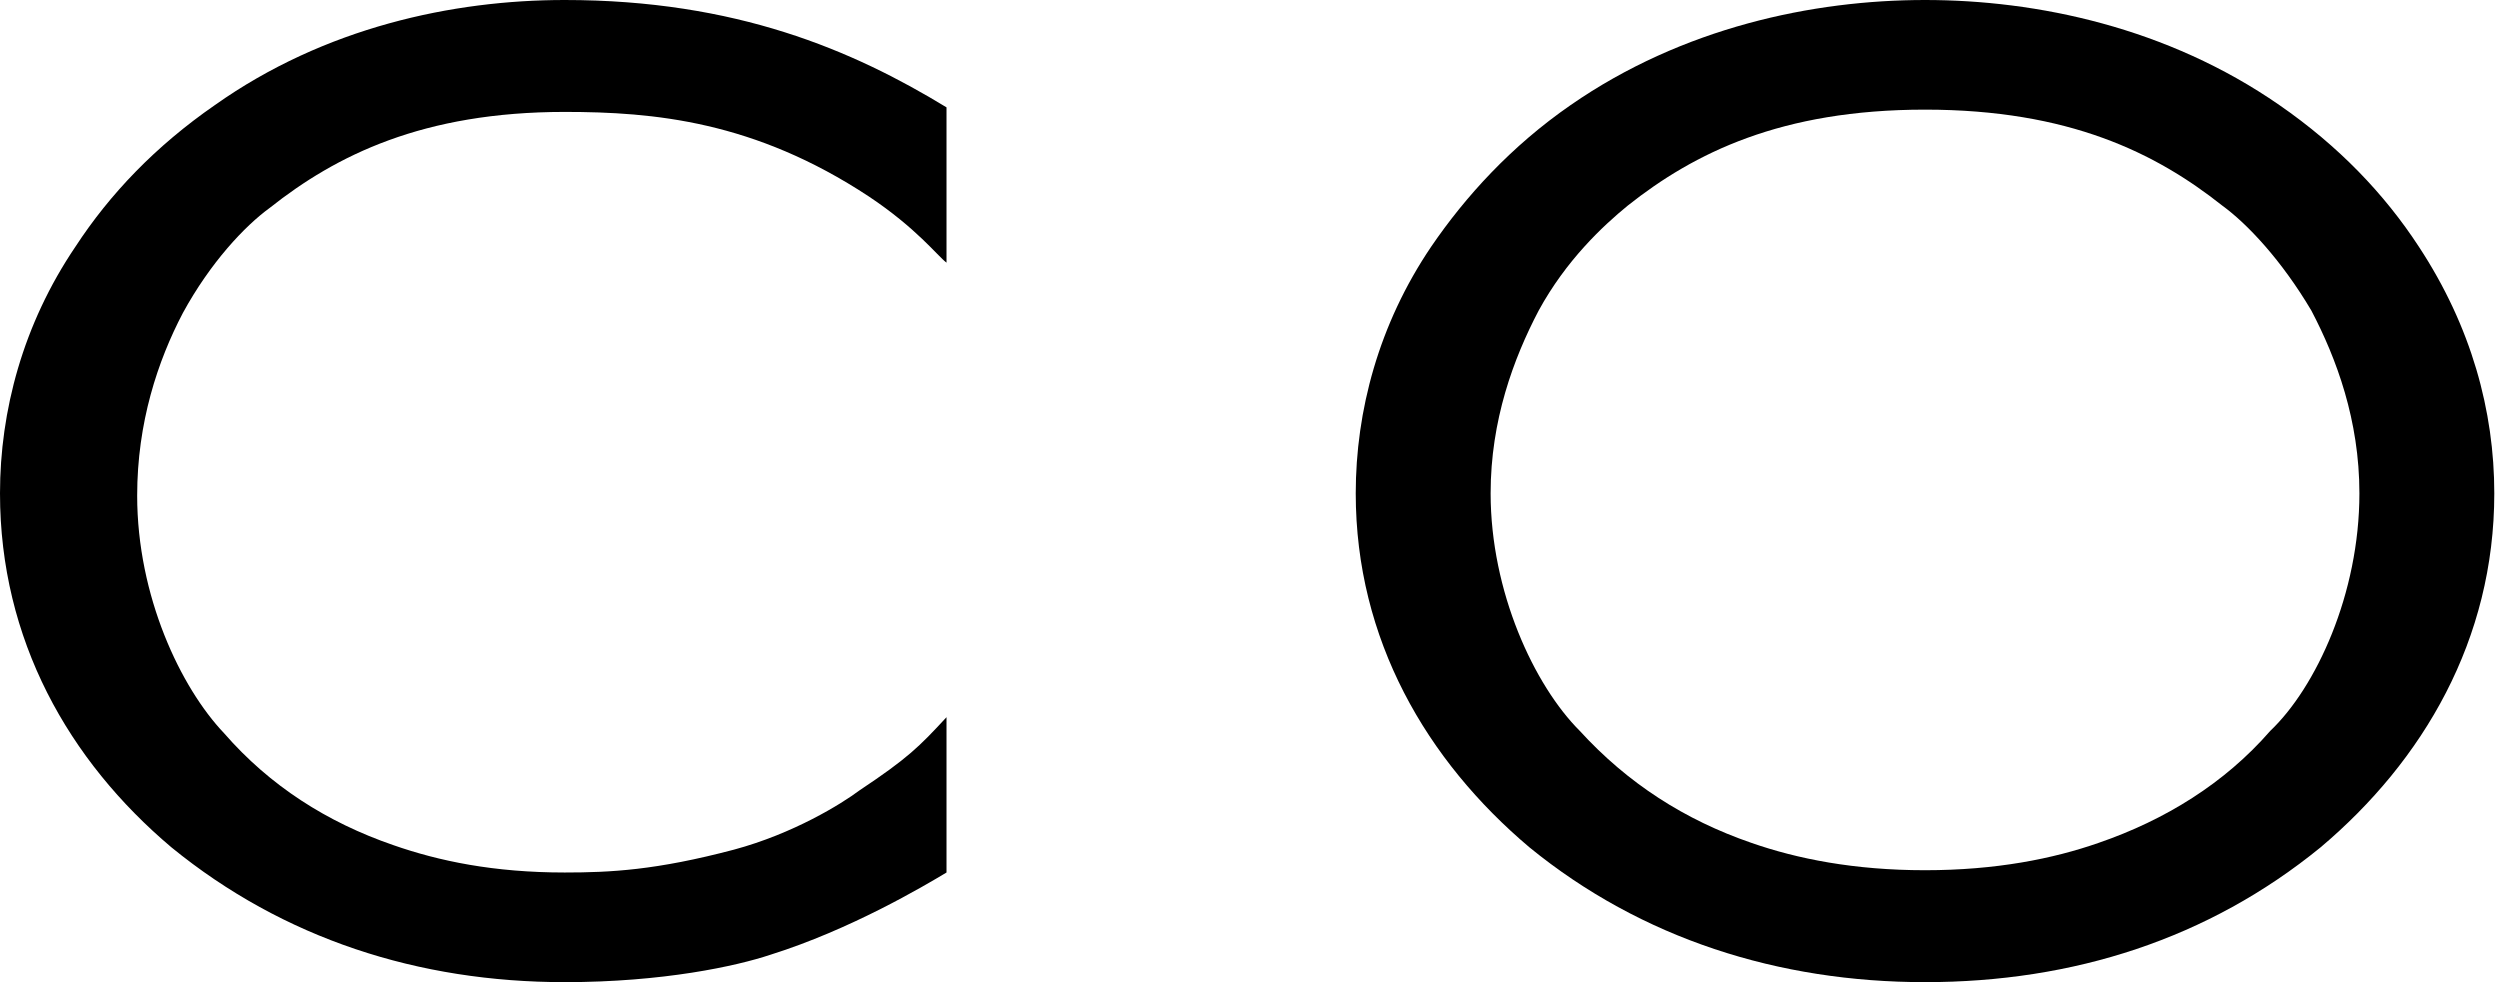
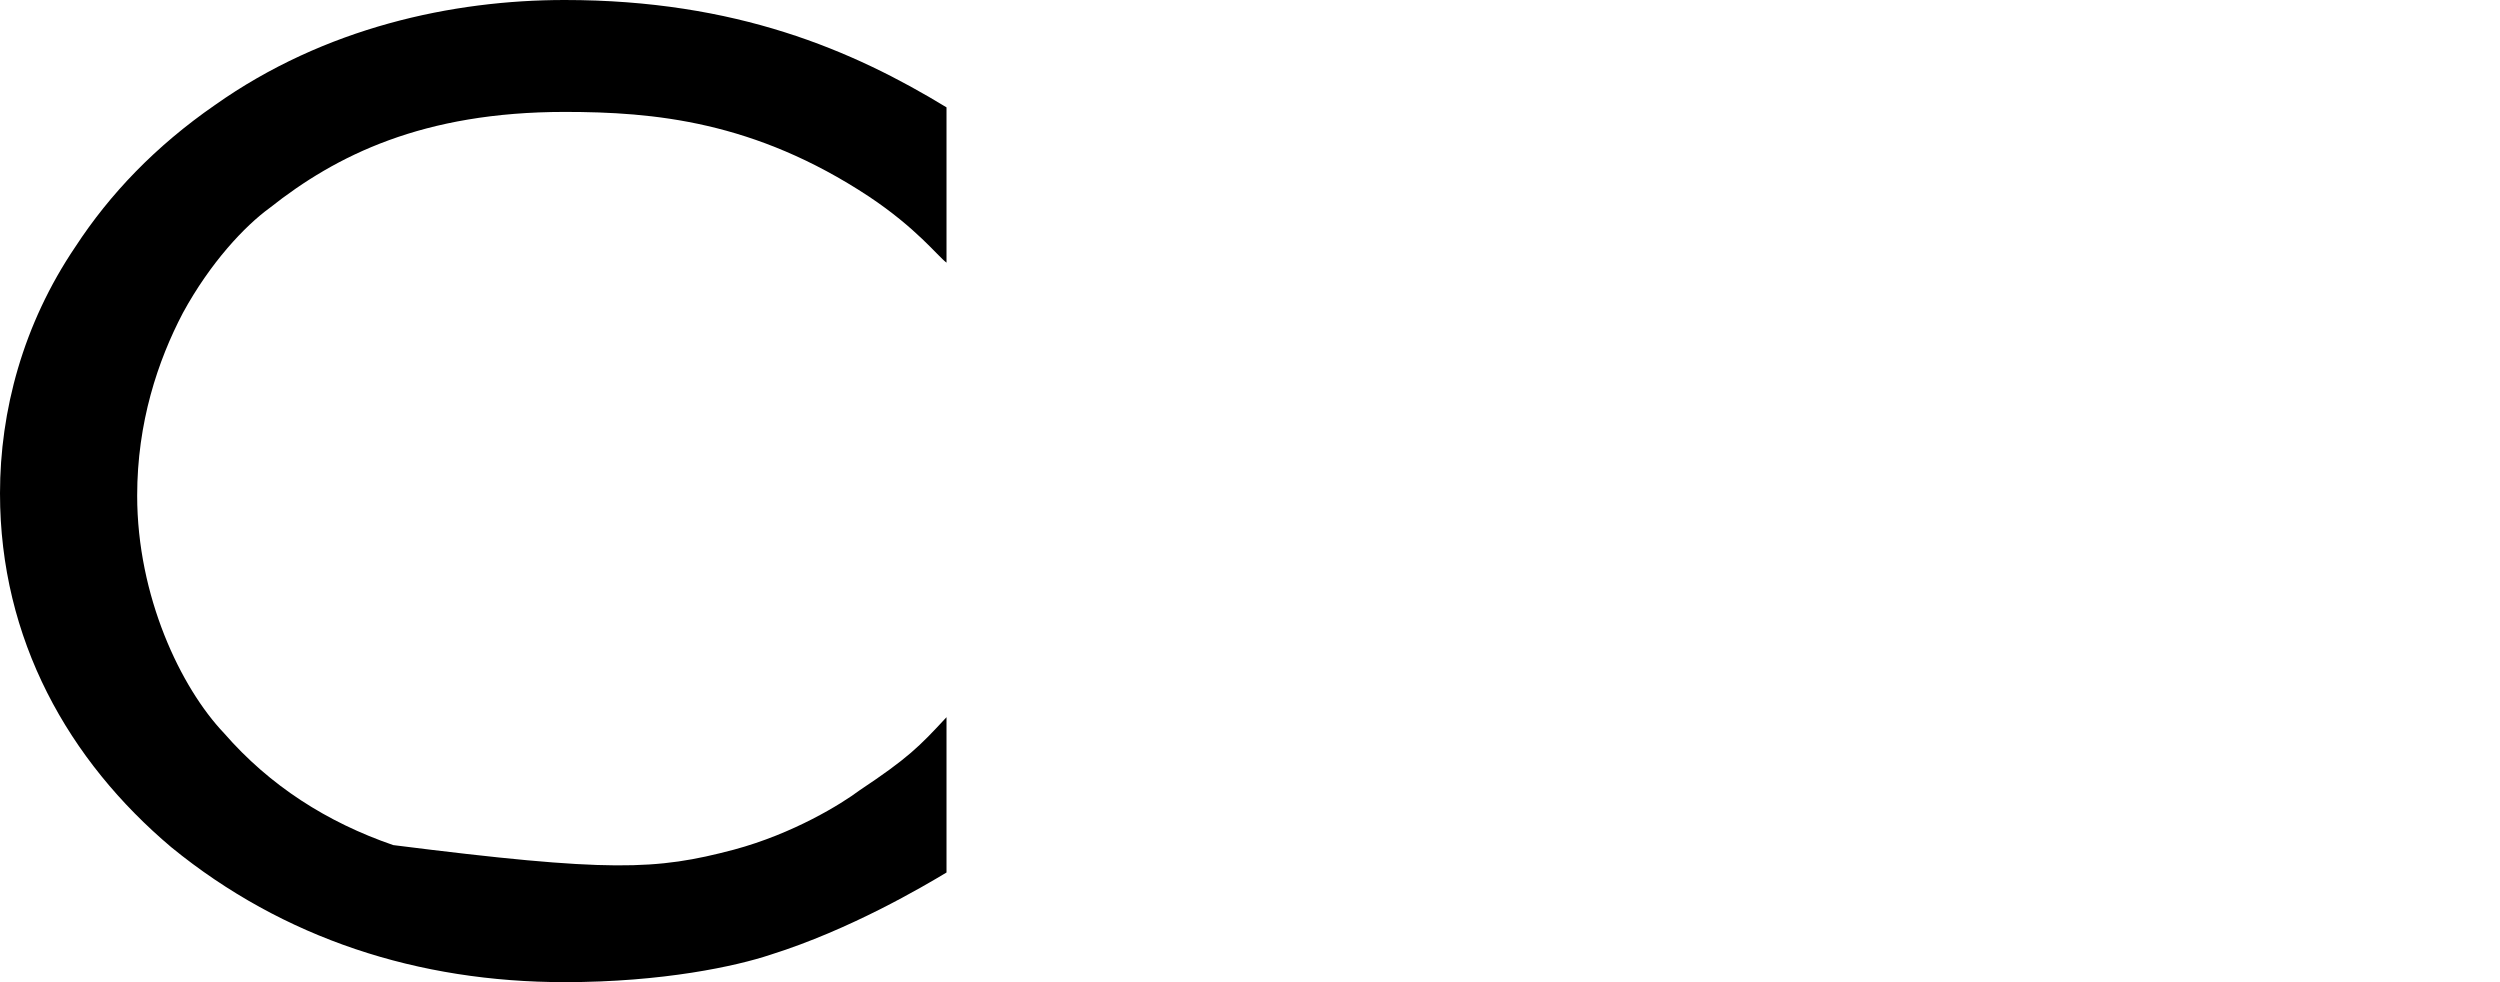
<svg xmlns="http://www.w3.org/2000/svg" width="336" height="132" viewBox="0 0 336 132" fill="none">
-   <path d="M127.211 14.428V35.302C125.982 34.381 123.216 30.698 116.764 26.4C101.4 16.27 87.88 15.042 75.896 15.042C56.846 15.042 45.169 20.874 36.258 27.935C32.878 30.391 28.269 35.302 24.582 42.056C21.202 48.502 18.436 56.791 18.436 66.614C18.436 80.121 24.274 92.4 30.113 98.54C36.258 105.6 43.94 110.512 52.851 113.581C58.996 115.73 66.371 117.265 75.896 117.265C82.042 117.265 88.187 116.958 98.635 114.195C106.624 112.047 113.076 108.056 115.535 106.214C121.987 101.916 123.524 100.381 127.211 96.391V117.265C124.138 119.107 114.305 124.94 103.551 128.316C98.942 129.851 89.109 132 75.896 132C56.231 132 38.102 126.167 23.046 113.888C9.218 102.223 0 85.954 0 66.307C0 55.256 3.073 43.591 10.14 33.154C14.749 26.093 20.895 19.646 28.884 14.121C43.633 3.684 60.84 0 75.896 0C98.942 0 114.613 6.753 127.211 14.428Z" fill="black" />
-   <path d="M305.12 98.233C298.975 105.293 290.986 110.205 282.075 113.274C275.929 115.423 268.247 116.958 258.722 116.958C249.196 116.958 241.515 115.423 235.369 113.274C226.458 110.205 218.776 105.293 212.324 98.233C206.178 92.093 200.34 79.507 200.34 66.307C200.34 56.484 203.413 48.195 206.793 41.749C210.48 34.995 215.396 30.391 218.776 27.628C227.687 20.567 239.364 14.735 258.722 14.735C278.08 14.735 289.756 20.567 298.667 27.628C302.047 30.084 306.656 34.995 310.651 41.749C314.031 48.195 317.104 56.484 317.104 66.307C317.104 79.814 311.266 92.4 305.12 98.233ZM325.093 33.154C320.484 26.093 314.338 19.646 306.349 14.121C291.293 3.684 273.778 0 258.722 0C243.665 0 226.151 3.684 211.095 14.121C203.105 19.646 196.96 26.4 192.351 33.154C185.284 43.591 182.211 55.256 182.211 66.307C182.211 85.954 191.736 102.223 205.564 113.888C220.62 126.167 239.056 132 258.722 132C278.695 132 296.824 126.167 311.88 113.888C325.707 102.223 335.233 85.954 335.233 66.307C335.233 55.256 332.16 43.898 325.093 33.154Z" fill="black" />
+   <path d="M127.211 14.428V35.302C125.982 34.381 123.216 30.698 116.764 26.4C101.4 16.27 87.88 15.042 75.896 15.042C56.846 15.042 45.169 20.874 36.258 27.935C32.878 30.391 28.269 35.302 24.582 42.056C21.202 48.502 18.436 56.791 18.436 66.614C18.436 80.121 24.274 92.4 30.113 98.54C36.258 105.6 43.94 110.512 52.851 113.581C82.042 117.265 88.187 116.958 98.635 114.195C106.624 112.047 113.076 108.056 115.535 106.214C121.987 101.916 123.524 100.381 127.211 96.391V117.265C124.138 119.107 114.305 124.94 103.551 128.316C98.942 129.851 89.109 132 75.896 132C56.231 132 38.102 126.167 23.046 113.888C9.218 102.223 0 85.954 0 66.307C0 55.256 3.073 43.591 10.14 33.154C14.749 26.093 20.895 19.646 28.884 14.121C43.633 3.684 60.84 0 75.896 0C98.942 0 114.613 6.753 127.211 14.428Z" fill="black" />
</svg>